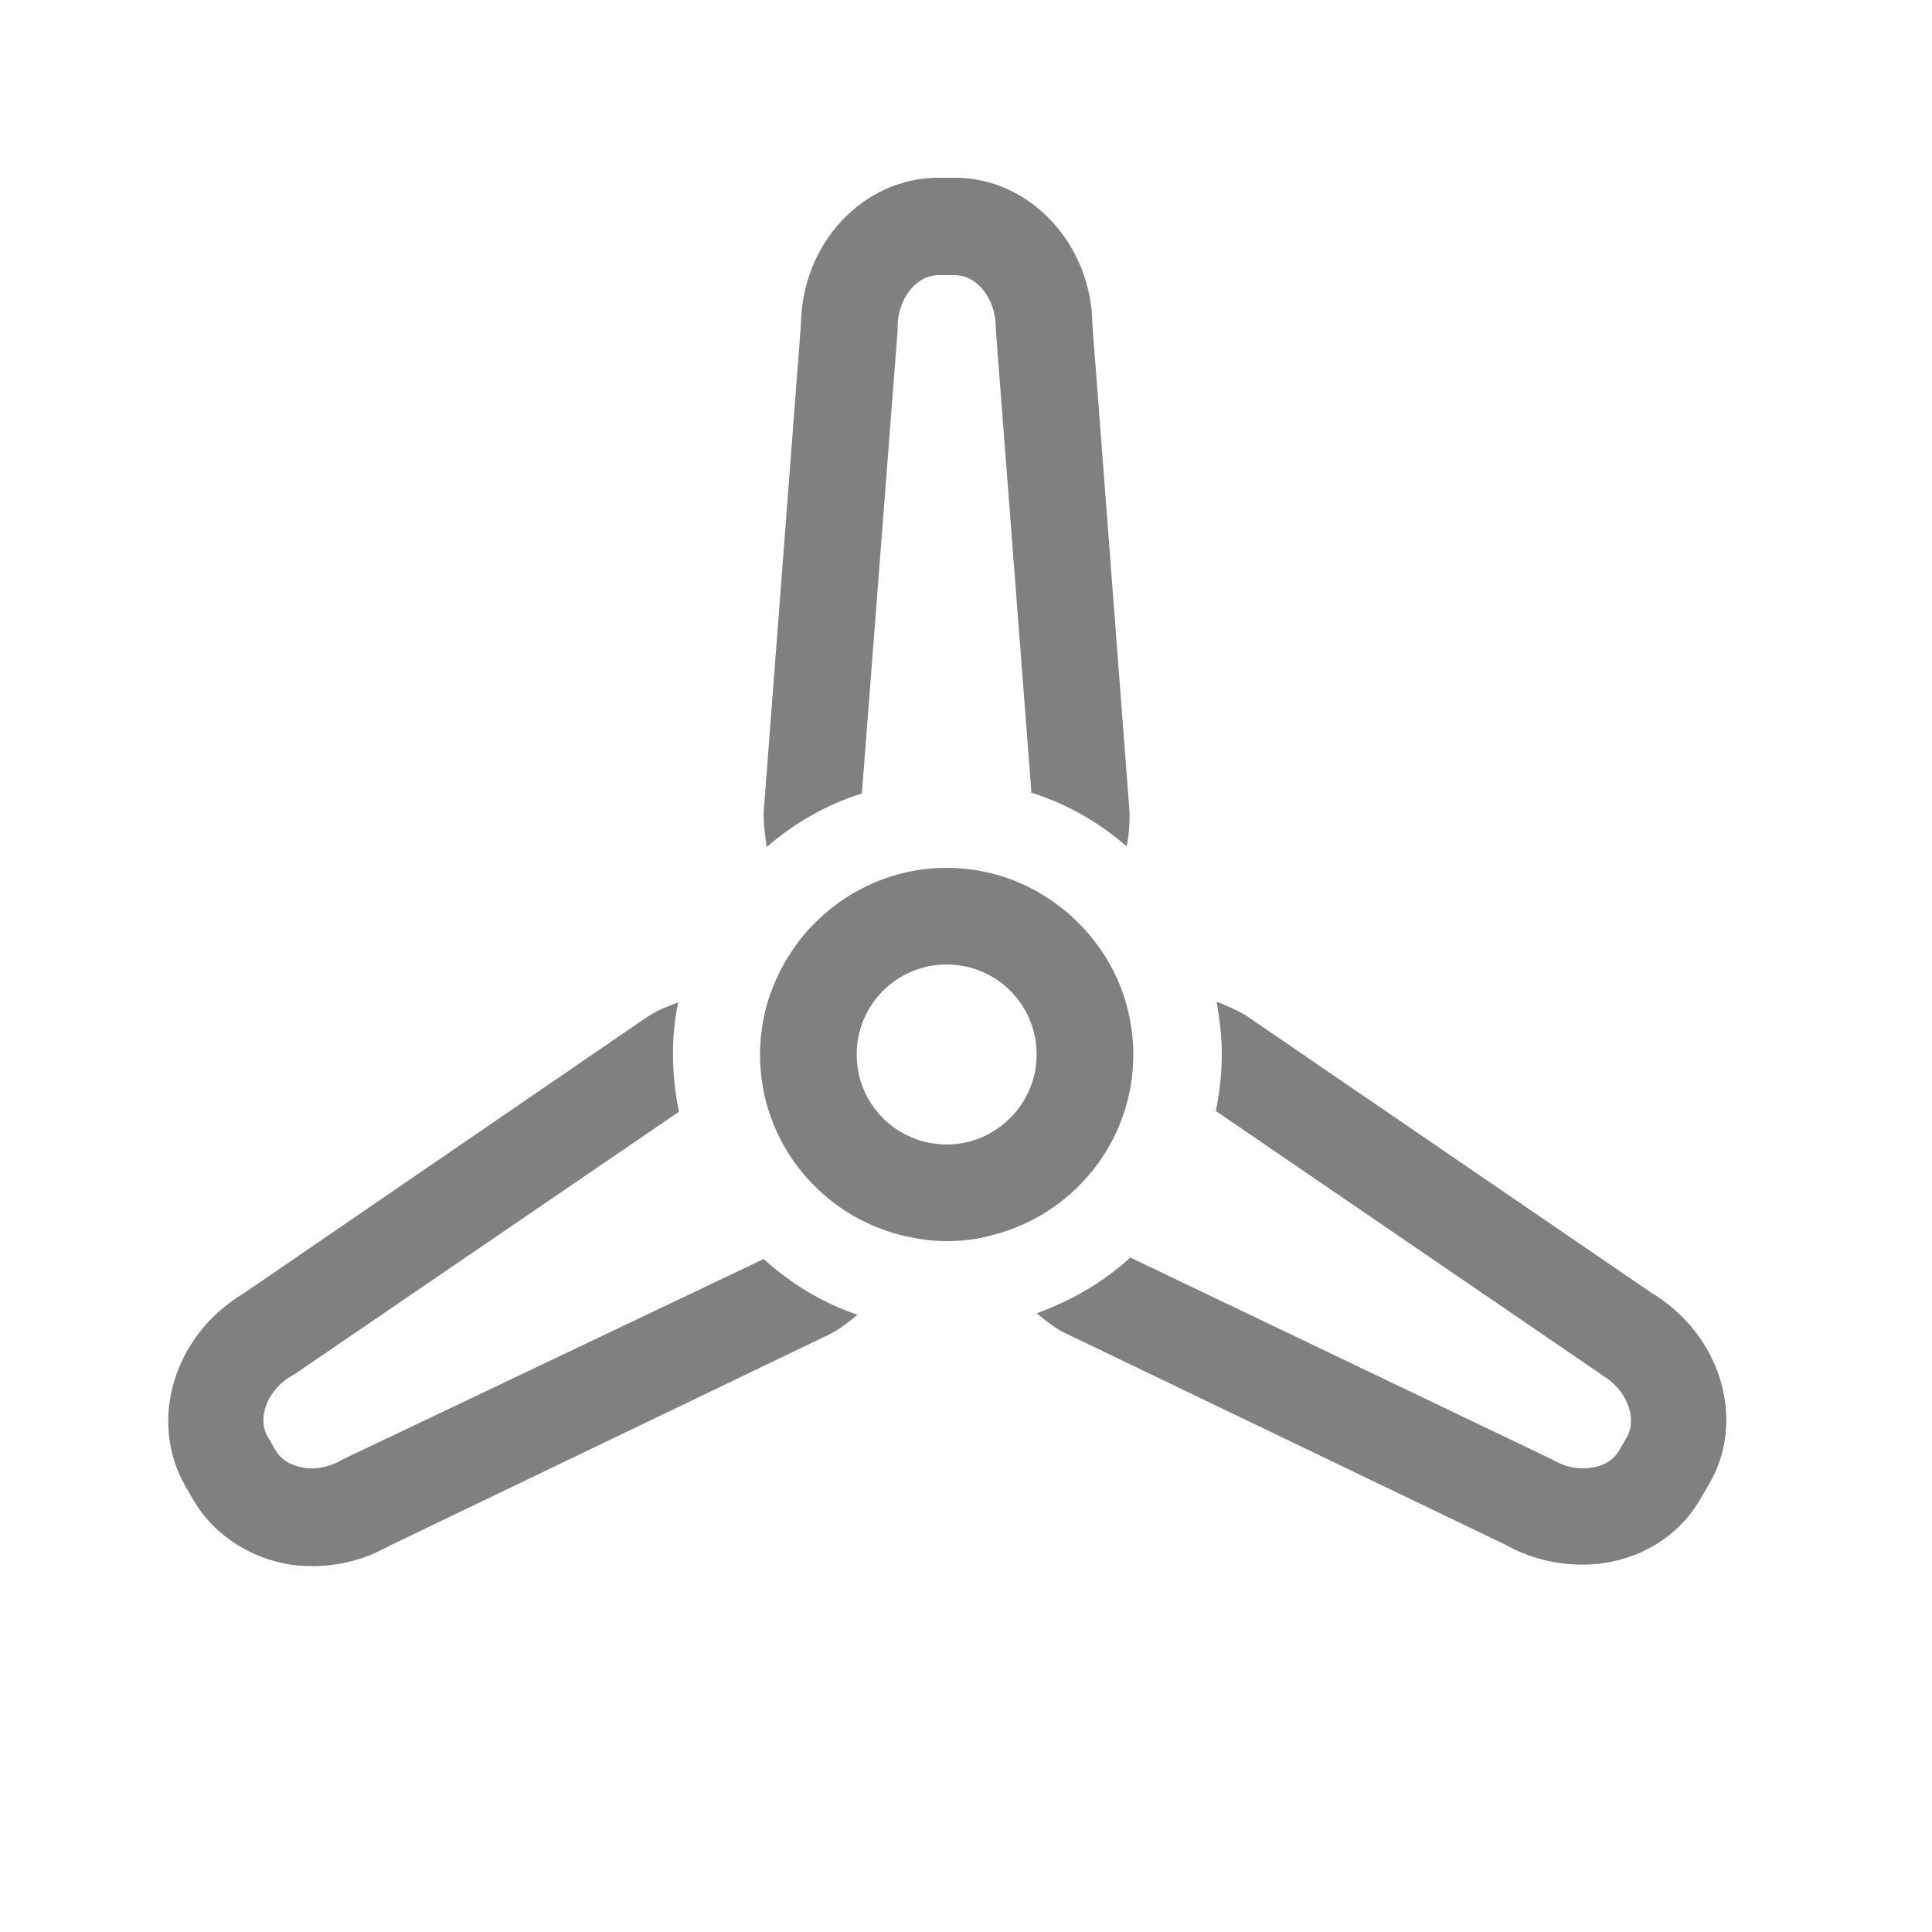
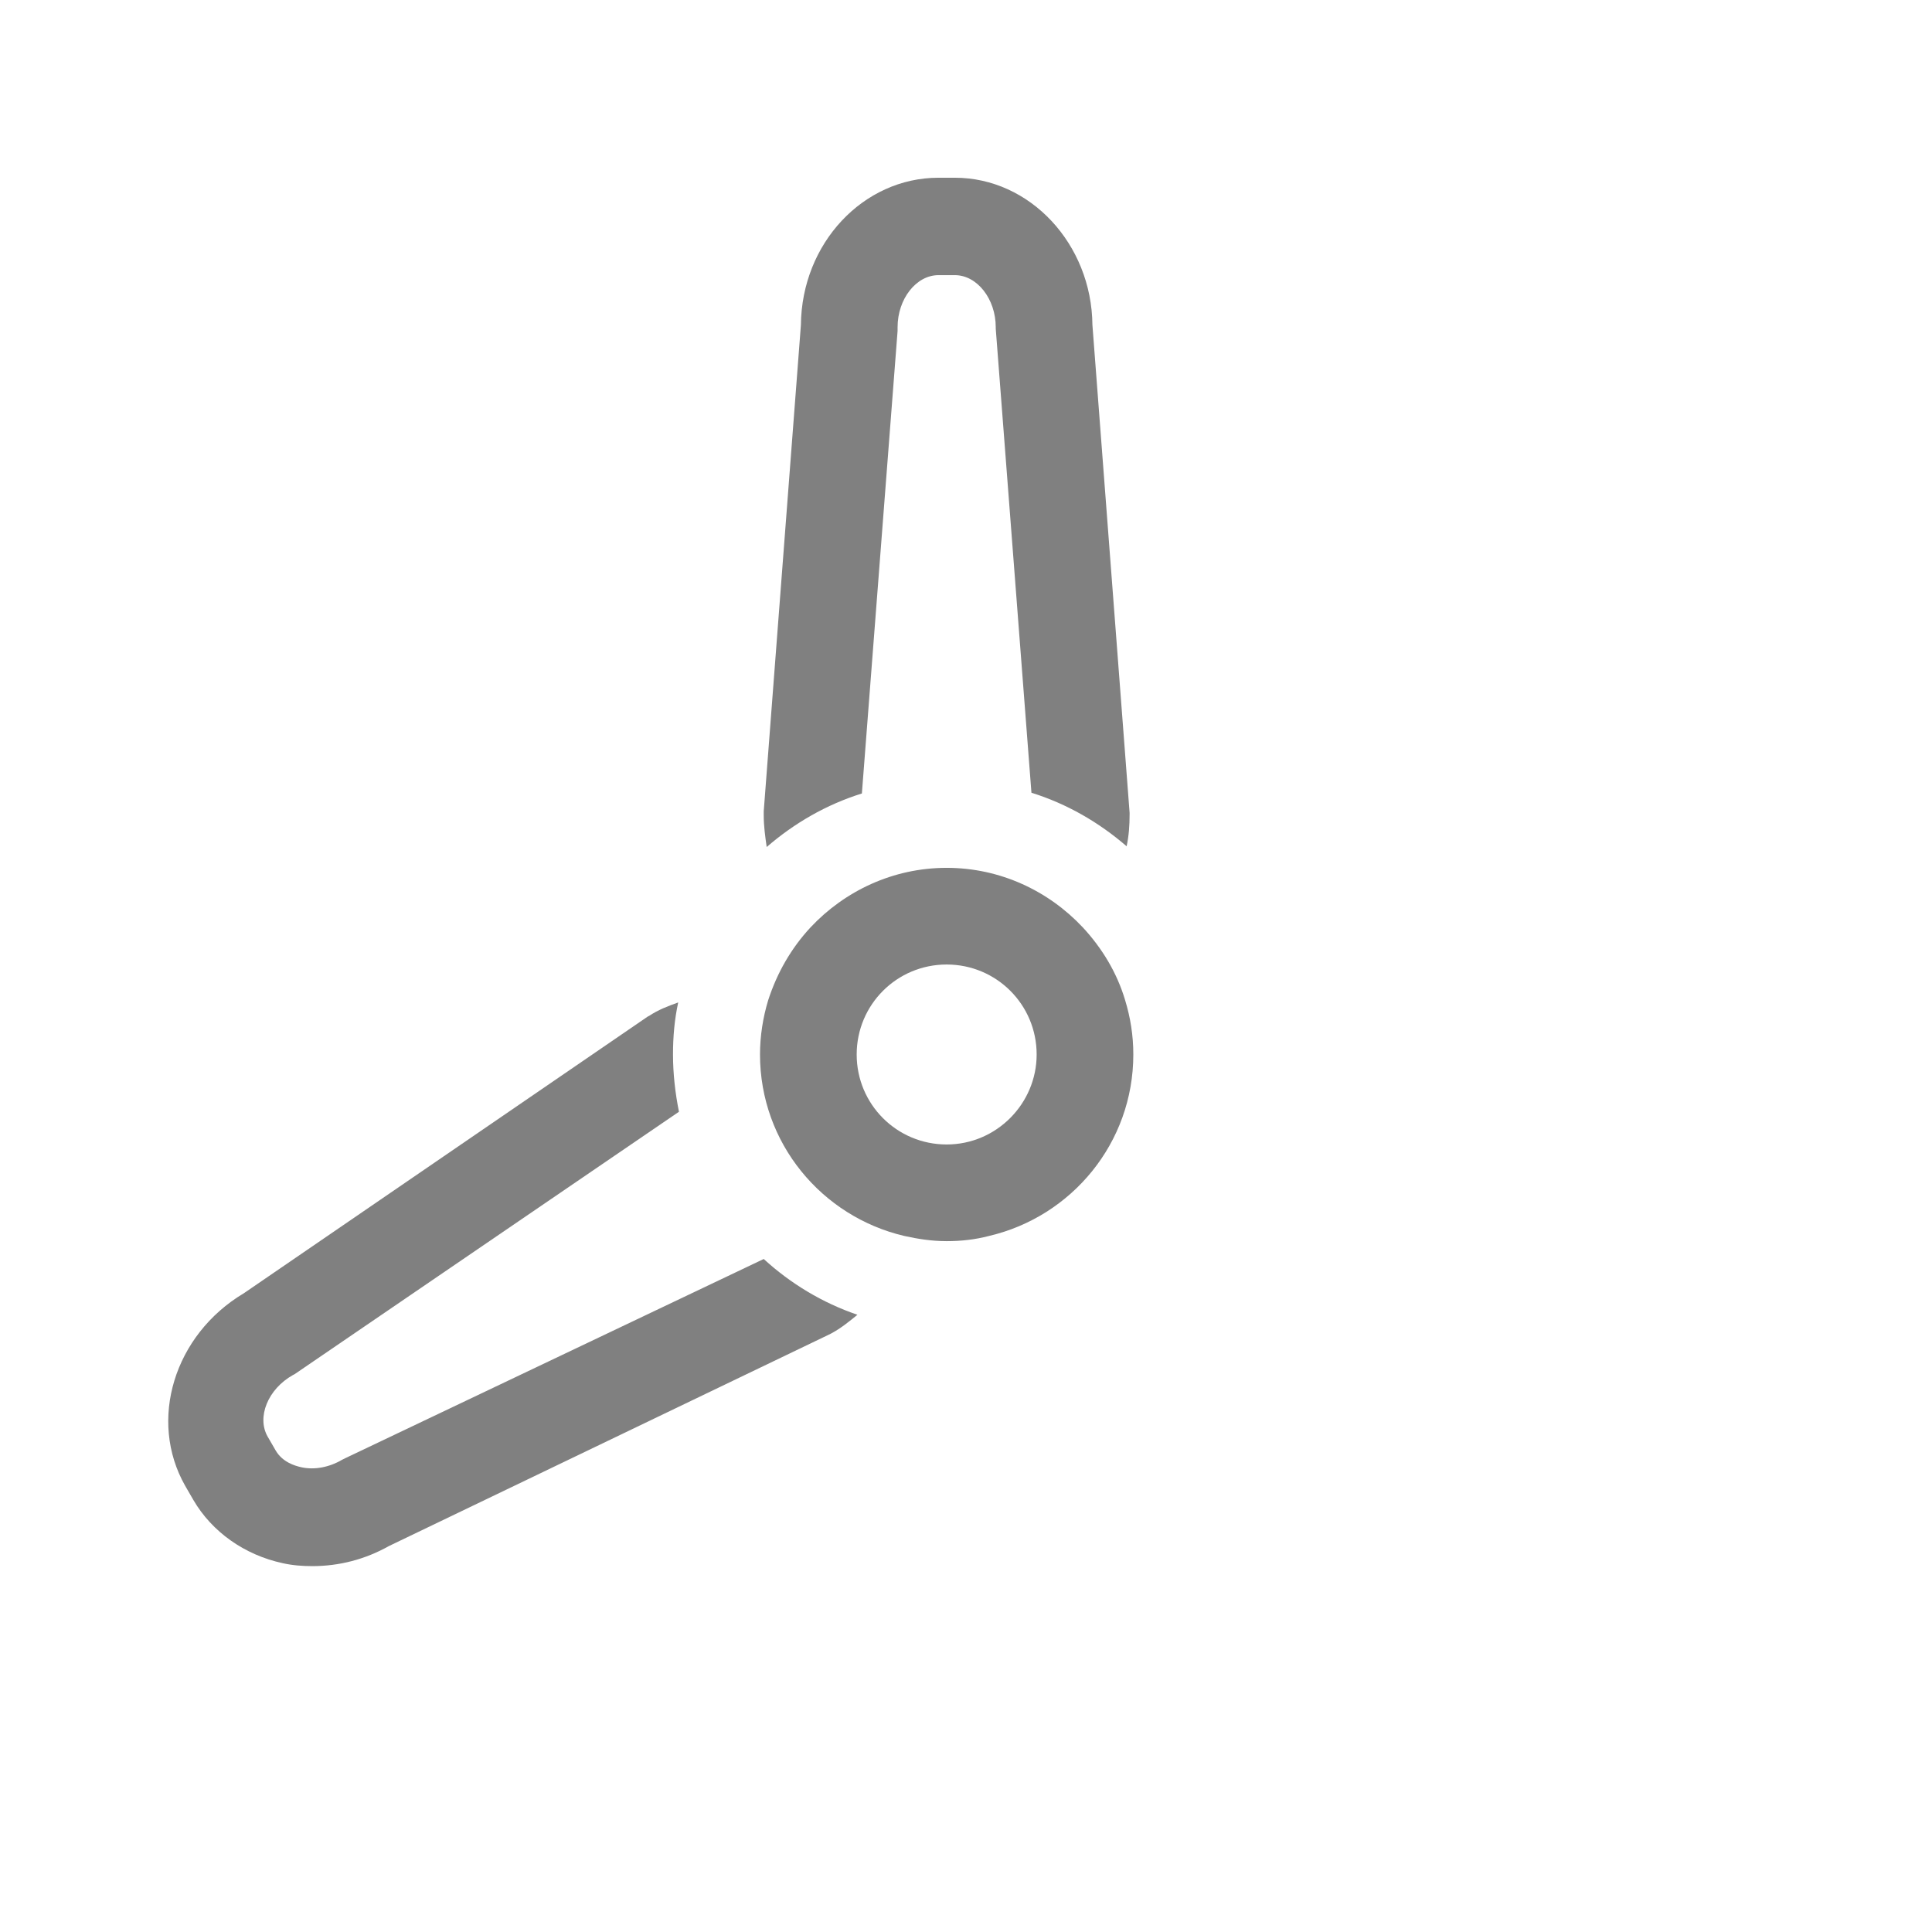
<svg xmlns="http://www.w3.org/2000/svg" version="1.1" id="Layer_1" x="0px" y="0px" viewBox="0 0 259.8 259.8" style="enable-background:new 0 0 259.8 259.8;" xml:space="preserve">
  <style type="text/css">
	.st0{fill:#808080;}
</style>
  <g>
    <path class="st0" d="M120.7,44.5l0-0.5c0-3.8,2.5-7,5.5-7h2.2c3,0,5.5,3.2,5.5,7v0.2l4.8,62.4c4.8,1.5,9.1,4,12.8,7.2   c0.3-1.4,0.4-2.8,0.4-4.3v-0.2l-5-65.6c-0.1-10.9-8.4-19.8-18.5-19.8h-2.2c-10.1,0-18.4,8.8-18.5,19.8l-5,65.4l0,0.5   c0,1.5,0.2,2.9,0.4,4.3c3.7-3.2,8-5.7,12.8-7.2L120.7,44.5z" />
    <path class="st0" d="M46.4,196.1l-0.4,0.2c-1.7,1-3.7,1.4-5.5,1c-0.9-0.2-2.5-0.7-3.4-2.2l-1.1-1.9c-1.5-2.6,0-6.4,3.4-8.3l0.2-0.1   l51.7-35.3c-0.5-2.5-0.8-5.1-0.8-7.7c0-2.4,0.2-4.7,0.7-7c-1.4,0.5-2.7,1-3.9,1.8l-0.2,0.1l-54.3,37.2c-9.4,5.6-12.9,17.1-7.9,25.9   l1.1,1.9c2.5,4.3,6.9,7.4,12,8.5c1.3,0.3,2.7,0.4,4,0.4c3.6,0,7.1-0.9,10.3-2.7l59.1-28.4l0.4-0.2c1.3-0.7,2.4-1.6,3.5-2.5   c-4.7-1.6-9-4.2-12.6-7.5L46.4,196.1z" />
-     <path class="st0" d="M222,173.8l-54.1-37l-0.4-0.3c-1.3-0.7-2.6-1.3-3.9-1.8c0.4,2.3,0.7,4.6,0.7,7c0,2.6-0.3,5.2-0.8,7.7   l51.5,35.2l0.4,0.3c3.3,1.9,4.8,5.7,3.4,8.3l-1.1,1.9c-0.9,1.5-2.5,2.1-3.4,2.2c-1.8,0.4-3.8,0-5.5-1l-0.2-0.1L152,169.1   c-3.6,3.3-7.9,5.8-12.6,7.5c1.1,0.9,2.2,1.8,3.5,2.5l0.2,0.1l59.3,28.5c3.2,1.8,6.8,2.7,10.3,2.7c1.3,0,2.7-0.1,4-0.4   c5.1-1,9.5-4.1,12-8.5l1.1-1.9C234.9,191,231.4,179.4,222,173.8z" />
    <path class="st0" d="M151.3,134.5c-1.1-3.7-3.1-7-5.7-9.8c-4.6-4.9-11.1-8-18.3-8c-7.2,0-13.7,3.1-18.3,8c-2.6,2.8-4.5,6.1-5.7,9.8   c-0.7,2.3-1.1,4.8-1.1,7.3c0,11.9,8.3,21.8,19.4,24.4c1.8,0.4,3.7,0.7,5.7,0.7c1.9,0,3.8-0.2,5.7-0.7c11.1-2.6,19.4-12.5,19.4-24.4   C152.4,139.2,152,136.8,151.3,134.5z M127.3,153.9c-6.7,0-12.1-5.4-12.1-12.1c0-6.7,5.4-12.1,12.1-12.1c6.7,0,12.1,5.4,12.1,12.1   C139.4,148.4,134,153.9,127.3,153.9z" />
  </g>
</svg>